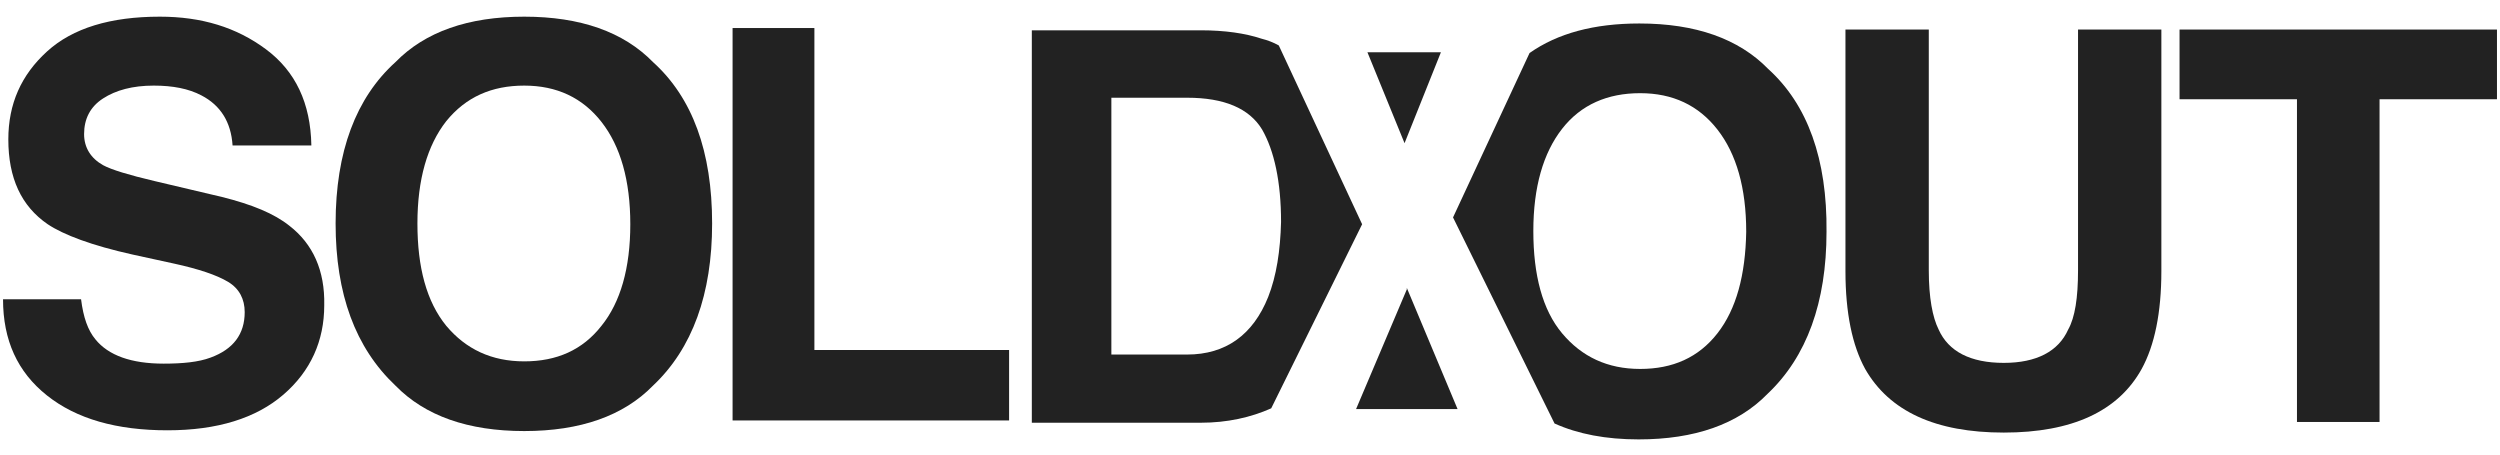
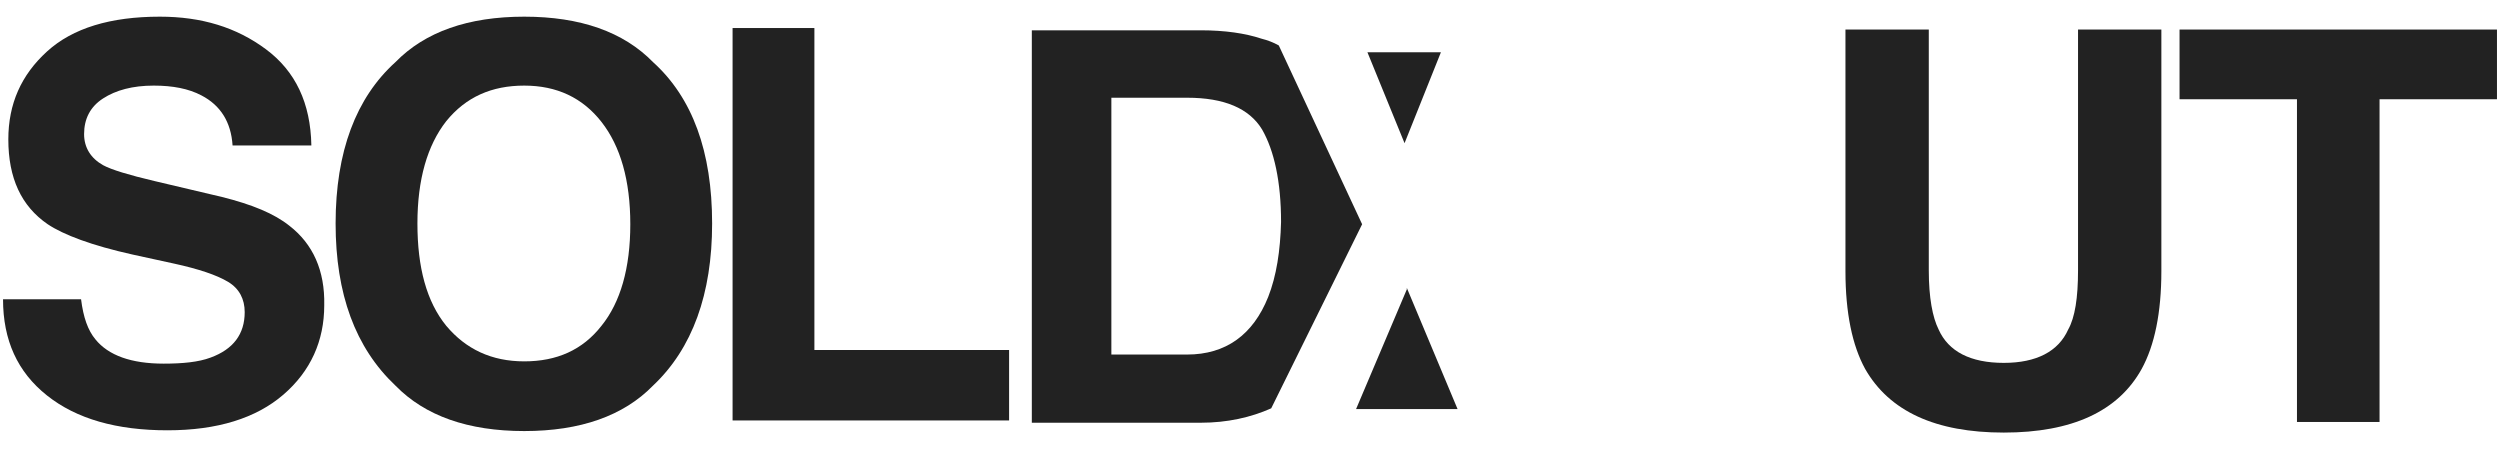
<svg xmlns="http://www.w3.org/2000/svg" xml:space="preserve" style="enable-background:new 0 0 330 60;" viewBox="0 0 330 60" y="0px" x="0px" version="1.1">
  <style type="text/css">
	.st0{display:none;}
	.st1{display:inline;}
	.st2{display:inline;fill:#FFFFFF;}
	.st3{fill:#FFFFFF;}
	.st4{fill:#222222;}
</style>
  <g class="st0" id="Black">
    <g class="st1">
      <g>
        <path d="M23.7,49.7c2.6,0,4.6-0.3,6.2-0.8c3-1.1,4.5-3.1,4.5-6c0-1.7-0.8-3-2.2-4c-1.5-0.9-3.9-1.7-7.1-2.4l-5.5-1.2     c-5.4-1.2-9.1-2.5-11.2-4C5,28.9,3.3,25.2,3.3,20.1c0-4.6,1.7-8.5,5.1-11.6s8.3-4.6,14.9-4.6c5.5,0,10.1,1.4,14,4.3     c3.9,2.9,5.9,7.1,6.1,12.6H32.8c-0.2-3.1-1.5-5.3-4.1-6.6c-1.7-0.9-3.8-1.3-6.3-1.3c-2.8,0-5,0.6-6.7,1.7     c-1.7,1.1-2.5,2.7-2.5,4.7c0,1.9,0.8,3.2,2.5,4.1c1.1,0.6,3.3,1.3,6.7,2.1l8.9,2.1c3.9,0.9,6.9,2.2,8.9,3.8     c3.1,2.4,4.6,6,4.6,10.6c0,4.7-1.8,8.7-5.4,11.8s-8.7,4.7-15.3,4.7c-6.8,0-12.1-1.5-15.9-4.6s-5.8-7.3-5.8-12.7h10.3     c0.3,2.4,1,4.1,1.9,5.3C16.4,48.7,19.4,49.7,23.7,49.7z" />
        <path d="M71.2,58.7c-7.4,0-13.1-2-17-6c-5.3-4.9-7.9-12.1-7.9-21.4c0-9.5,2.6-16.6,7.9-21.4c3.9-4,9.6-6,17-6c7.4,0,13.1,2,17,6     c5.2,4.8,7.8,11.9,7.8,21.4c0,9.3-2.6,16.4-7.8,21.4C84.3,56.7,78.7,58.7,71.2,58.7z M81.5,44.8c2.5-3.2,3.8-7.7,3.8-13.5     c0-5.8-1.3-10.3-3.8-13.5c-2.5-3.2-5.9-4.8-10.2-4.8s-7.7,1.6-10.3,4.7c-2.6,3.2-3.8,7.7-3.8,13.5c0,5.8,1.3,10.3,3.8,13.5     c2.6,3.2,6,4.7,10.3,4.7S78.9,47.9,81.5,44.8z" />
        <path d="M98.7,5.4h10.8v42.5h25.7v9.3H98.7V5.4z" />
        <path d="M160.4,57.2h-22.3V5.4h22.3c3.2,0,5.9,0.4,8,1.1c3.6,1.2,6.6,3.4,8.8,6.6c1.8,2.6,3,5.4,3.7,8.4s1,5.9,1,8.6     c0,6.9-1.4,12.7-4.1,17.5C174.1,54,168.3,57.2,160.4,57.2z M168.5,18.6c-1.7-2.8-5-4.2-9.9-4.2h-10v33.8h10     c5.1,0,8.7-2.5,10.7-7.6c1.1-2.8,1.7-6.1,1.7-9.9C170.9,25.5,170.1,21.5,168.5,18.6z" />
        <path d="M212.4,58.7c-7.4,0-13.1-2-17-6c-5.2-4.9-7.9-12.1-7.9-21.4c0-9.5,2.6-16.6,7.9-21.4c3.9-4,9.6-6,17-6s13.1,2,17,6     c5.2,4.8,7.8,11.9,7.8,21.4c0,9.3-2.6,16.4-7.8,21.4C225.5,56.7,219.8,58.7,212.4,58.7z M222.6,44.8c2.5-3.2,3.8-7.7,3.8-13.5     c0-5.8-1.3-10.3-3.8-13.5s-5.9-4.8-10.2-4.8s-7.7,1.6-10.3,4.7s-3.8,7.7-3.8,13.5c0,5.8,1.3,10.3,3.8,13.5s6,4.7,10.3,4.7     S220.1,47.9,222.6,44.8z" />
        <path d="M270.5,37.3V5.4h11v31.9c0,5.5-0.9,9.8-2.6,12.9c-3.2,5.6-9.3,8.4-18.2,8.4c-9,0-15.1-2.8-18.3-8.4     c-1.7-3.1-2.6-7.4-2.6-12.9V5.4h11v31.9c0,3.6,0.4,6.2,1.3,7.8c1.3,2.9,4.2,4.4,8.6,4.4c4.4,0,7.2-1.5,8.5-4.4     C270.1,43.4,270.5,40.8,270.5,37.3z" />
-         <path d="M325.9,5.4v9.2h-15.5v42.6h-10.9V14.6H284V5.4H325.9z" />
      </g>
      <rect height="52" width="15.6" class="st0" y="5.4" x="177.3" />
      <g class="st0">
        <path d="M169.7,57.9l20.1-53.4h8.3L178,57.9H169.7z" class="st2" />
      </g>
      <g class="st0">
        <path d="M193.1,57.9L173,4.5h8.3l20.1,53.4H193.1z" class="st2" />
      </g>
    </g>
  </g>
  <g class="st0" id="Layer_2">
    <g>
      <path d="M184.6,34.4l-15,22.9H164l17.9-26.6L164.7,5.4h5.7l14.2,21.8l14.3-21.8h5.7l-17,25.2l17.8,26.6h-5.6    L184.6,34.4z" class="st2" />
    </g>
    <g class="st1">
      <rect height="47.1" width="24.9" y="6.6" x="173.6" />
      <path d="M158.5,55.5h-22.3V3.7h22.3c3.2,0,5.9,0.4,8,1.1c3.6,1.2,6.6,3.4,8.8,6.6c1.8,2.6,3,5.4,3.7,8.4c0.7,3,1,5.9,1,8.6    c0,6.9-1.4,12.7-4.1,17.5C172.1,52.3,166.3,55.5,158.5,55.5z M166.5,16.9c-1.7-2.8-5-4.2-9.9-4.2h-10v33.8h10    c5.1,0,8.7-2.5,10.7-7.6c1.1-2.8,1.7-6.1,1.7-9.9C169,23.8,168.2,19.8,166.5,16.9z" />
      <g>
        <path d="M185.7,38l-7.4,17.6h-11.5l12.9-26.2L167.8,3.7h11.5l6.7,16.8 M192,29.3" class="st3" />
      </g>
      <path d="M216.4,57.7c-7.4,0-13.1-2-17-6c-5.2-4.9-7.9-12.1-7.9-21.4c0-9.5,2.6-16.6,7.9-21.4c3.9-4,9.6-6,17-6s13.1,2,17,6    c5.2,4.8,7.8,11.9,7.8,21.4c0,9.3-2.6,16.4-7.8,21.4C229.5,55.7,223.8,57.7,216.4,57.7z M226.7,43.8c2.5-3.2,3.8-7.7,3.8-13.5    c0-5.8-1.3-10.3-3.8-13.5c-2.5-3.2-5.9-4.8-10.2-4.8s-7.7,1.6-10.3,4.7c-2.6,3.2-3.8,7.7-3.8,13.5c0,5.8,1.3,10.3,3.8,13.5    c2.6,3.2,6,4.7,10.3,4.7S224.1,46.9,226.7,43.8z" />
      <g>
        <path d="M185.2,19.1l7.1-17.7h12.2l-12.6,27.1l13.7,27.7h-12.1l-7.8-18.6 M178.9,28.4" class="st3" />
      </g>
      <g>
        <g>
          <path d="M21.7,47.8c2.6,0,4.6-0.3,6.2-0.8c3-1.1,4.5-3.1,4.5-6c0-1.7-0.8-3-2.3-4c-1.5-0.9-3.9-1.7-7.1-2.4l-5.5-1.2      c-5.4-1.2-9.1-2.5-11.2-4C2.9,27,1.2,23.2,1.2,18.1c0-4.6,1.7-8.5,5.1-11.6S14.6,2,21.1,2c5.5,0,10.1,1.4,14,4.3      c3.9,2.9,5.9,7.1,6.1,12.6H30.8c-0.2-3.1-1.5-5.3-4.1-6.6C25,11.4,22.9,11,20.4,11c-2.8,0-5,0.6-6.7,1.7      c-1.7,1.1-2.5,2.7-2.5,4.7c0,1.9,0.8,3.2,2.5,4.1c1.1,0.6,3.3,1.3,6.7,2.1l8.9,2.1c3.9,0.9,6.9,2.2,8.9,3.8      c3.1,2.4,4.6,6,4.6,10.6c0,4.7-1.8,8.7-5.4,11.8s-8.7,4.7-15.3,4.7c-6.7,0-12.1-1.5-15.9-4.6s-5.8-7.3-5.8-12.7h10.3      c0.3,2.4,1,4.1,1.9,5.3C14.4,46.8,17.4,47.8,21.7,47.8z" />
          <path d="M69.2,56.8c-7.4,0-13.1-2-17-6c-5.3-4.9-7.9-12.1-7.9-21.4c0-9.5,2.6-16.6,7.9-21.4c3.9-4,9.6-6,17-6c7.4,0,13.1,2,17,6      c5.2,4.8,7.8,11.9,7.8,21.4c0,9.3-2.6,16.4-7.8,21.4C82.3,54.7,76.6,56.8,69.2,56.8z M79.4,42.8c2.5-3.2,3.8-7.7,3.8-13.5      c0-5.8-1.3-10.3-3.8-13.5c-2.5-3.2-5.9-4.8-10.2-4.8s-7.7,1.6-10.3,4.7c-2.6,3.2-3.8,7.7-3.8,13.5c0,5.8,1.3,10.3,3.8,13.5      c2.6,3.2,6,4.7,10.3,4.7S76.9,46,79.4,42.8z" />
-           <path d="M96.7,3.5h10.8V46h25.7v9.3H96.7V3.5z" />
          <path d="M274.3,35.5V3.7h11v31.9c0,5.5-0.9,9.8-2.6,12.9c-3.2,5.6-9.3,8.4-18.2,8.4c-9,0-15.1-2.8-18.3-8.4      c-1.7-3.1-2.6-7.4-2.6-12.9V3.7h11v31.9c0,3.6,0.4,6.2,1.3,7.8c1.3,2.9,4.2,4.4,8.6,4.4c4.4,0,7.2-1.5,8.5-4.4      C273.8,41.7,274.3,39.1,274.3,35.5z" />
          <path d="M329.6,3.7v9.2h-15.5v42.6h-10.9V12.9h-15.6V3.7H329.6z" />
        </g>
      </g>
    </g>
  </g>
  <g id="Layer_2_copy">
    <g class="st0">
      <path d="M184.6,34.4l-15,22.9H164l17.9-26.6L164.7,5.4h5.7l14.2,21.8l14.3-21.8h5.7l-17,25.2l17.8,26.6h-5.6    L184.6,34.4z" class="st2" />
    </g>
    <g>
      <polygon points="185.7,38.2 179,54 192.4,54 185.7,38" class="st4" />
      <polygon points="190.2,6.9 180.5,6.9 185.4,18.9" class="st4" />
-       <path d="M233.4,9.1c-3.9-4-9.6-6-17-6c-6,0-10.8,1.3-14.5,3.9l-10.1,21.7l6.6,13.4v0l6.8,13.8    c3.1,1.4,6.8,2.1,11.1,2.1c7.4,0,13.1-2,17-6c5.2-4.9,7.8-12.1,7.8-21.4C241.2,21,238.6,13.8,233.4,9.1z M226.7,44    c-2.5,3.2-5.9,4.7-10.2,4.7s-7.7-1.6-10.3-4.7s-3.8-7.7-3.8-13.5c0-5.8,1.3-10.3,3.8-13.5s6-4.7,10.3-4.7s7.7,1.6,10.2,4.8    s3.8,7.7,3.8,13.5C230.4,36.3,229.2,40.8,226.7,44z" class="st4" />
      <path d="M168.8,6c-0.7-0.4-1.5-0.7-2.3-0.9c-2.1-0.7-4.8-1.1-8-1.1h-22.3v51.8h22.3c3.5,0,6.6-0.7,9.3-1.9l12-24.3    L168.8,6z M167.4,39.2c-2,5-5.6,7.6-10.7,7.6h-10V12.9h10c4.9,0,8.2,1.4,9.9,4.2c1.6,2.8,2.5,6.9,2.5,12.2    C169,33.1,168.5,36.4,167.4,39.2z" class="st4" />
      <path d="M38.2,29.8c-2-1.6-4.9-2.8-8.9-3.8l-8.9-2.1c-3.4-0.8-5.7-1.5-6.8-2.1c-1.6-0.9-2.5-2.3-2.5-4.1    c0-2,0.8-3.6,2.5-4.7c1.7-1.1,3.9-1.7,6.7-1.7c2.5,0,4.6,0.4,6.3,1.3c2.5,1.3,3.9,3.5,4.1,6.6h10.4C41,13.6,39,9.4,35.1,6.5    c-3.9-2.9-8.5-4.3-14-4.3c-6.5,0-11.5,1.5-14.9,4.6s-5.1,6.9-5.1,11.6c0,5.1,1.7,8.8,5.2,11.2c2.1,1.4,5.8,2.8,11.2,4l5.5,1.2    c3.2,0.7,5.6,1.5,7.1,2.4c1.5,0.9,2.2,2.3,2.2,4c0,2.9-1.5,4.9-4.5,6c-1.6,0.6-3.7,0.8-6.2,0.8c-4.3,0-7.3-1.1-9-3.2    c-1-1.2-1.6-2.9-1.9-5.3H0.4c0,5.4,1.9,9.6,5.8,12.7s9.2,4.6,15.9,4.6c6.6,0,11.7-1.6,15.3-4.7s5.4-7.1,5.4-11.8    C42.9,35.7,41.3,32.2,38.2,29.8z" class="st4" />
      <path d="M86.2,8.2c-3.9-4-9.6-6-17-6c-7.4,0-13.1,2-17,6C47,12.9,44.3,20,44.3,29.5c0,9.3,2.6,16.4,7.9,21.4    c3.9,4,9.6,6,17,6c7.4,0,13.1-2,17-6C91.4,46,94,38.8,94,29.5C94,20,91.4,12.9,86.2,8.2z M79.4,43c-2.5,3.2-5.9,4.7-10.2,4.7    s-7.7-1.6-10.3-4.7c-2.6-3.2-3.8-7.7-3.8-13.5c0-5.8,1.3-10.3,3.8-13.5c2.6-3.2,6-4.7,10.3-4.7s7.7,1.6,10.2,4.8    c2.5,3.2,3.8,7.7,3.8,13.5C83.2,35.4,81.9,39.9,79.4,43z" class="st4" />
      <polygon points="107.5,3.7 96.7,3.7 96.7,55.5 133.2,55.5 133.2,46.2 107.5,46.2" class="st4" />
      <path d="M274.3,35.7c0,3.6-0.4,6.2-1.3,7.8c-1.3,2.9-4.2,4.4-8.5,4.4c-4.4,0-7.3-1.5-8.6-4.4    c-0.8-1.6-1.3-4.2-1.3-7.8V3.9h-11v31.9c0,5.5,0.9,9.8,2.6,12.9c3.2,5.6,9.3,8.4,18.3,8.4s15.1-2.8,18.2-8.4    c1.7-3.1,2.6-7.4,2.6-12.9V3.9h-11V35.7z" class="st4" />
      <polygon points="287.7,3.9 287.7,13.1 303.2,13.1 303.2,55.7 314.1,55.7 314.1,13.1 329.6,13.1 329.6,3.9" class="st4" />
    </g>
  </g>
</svg>